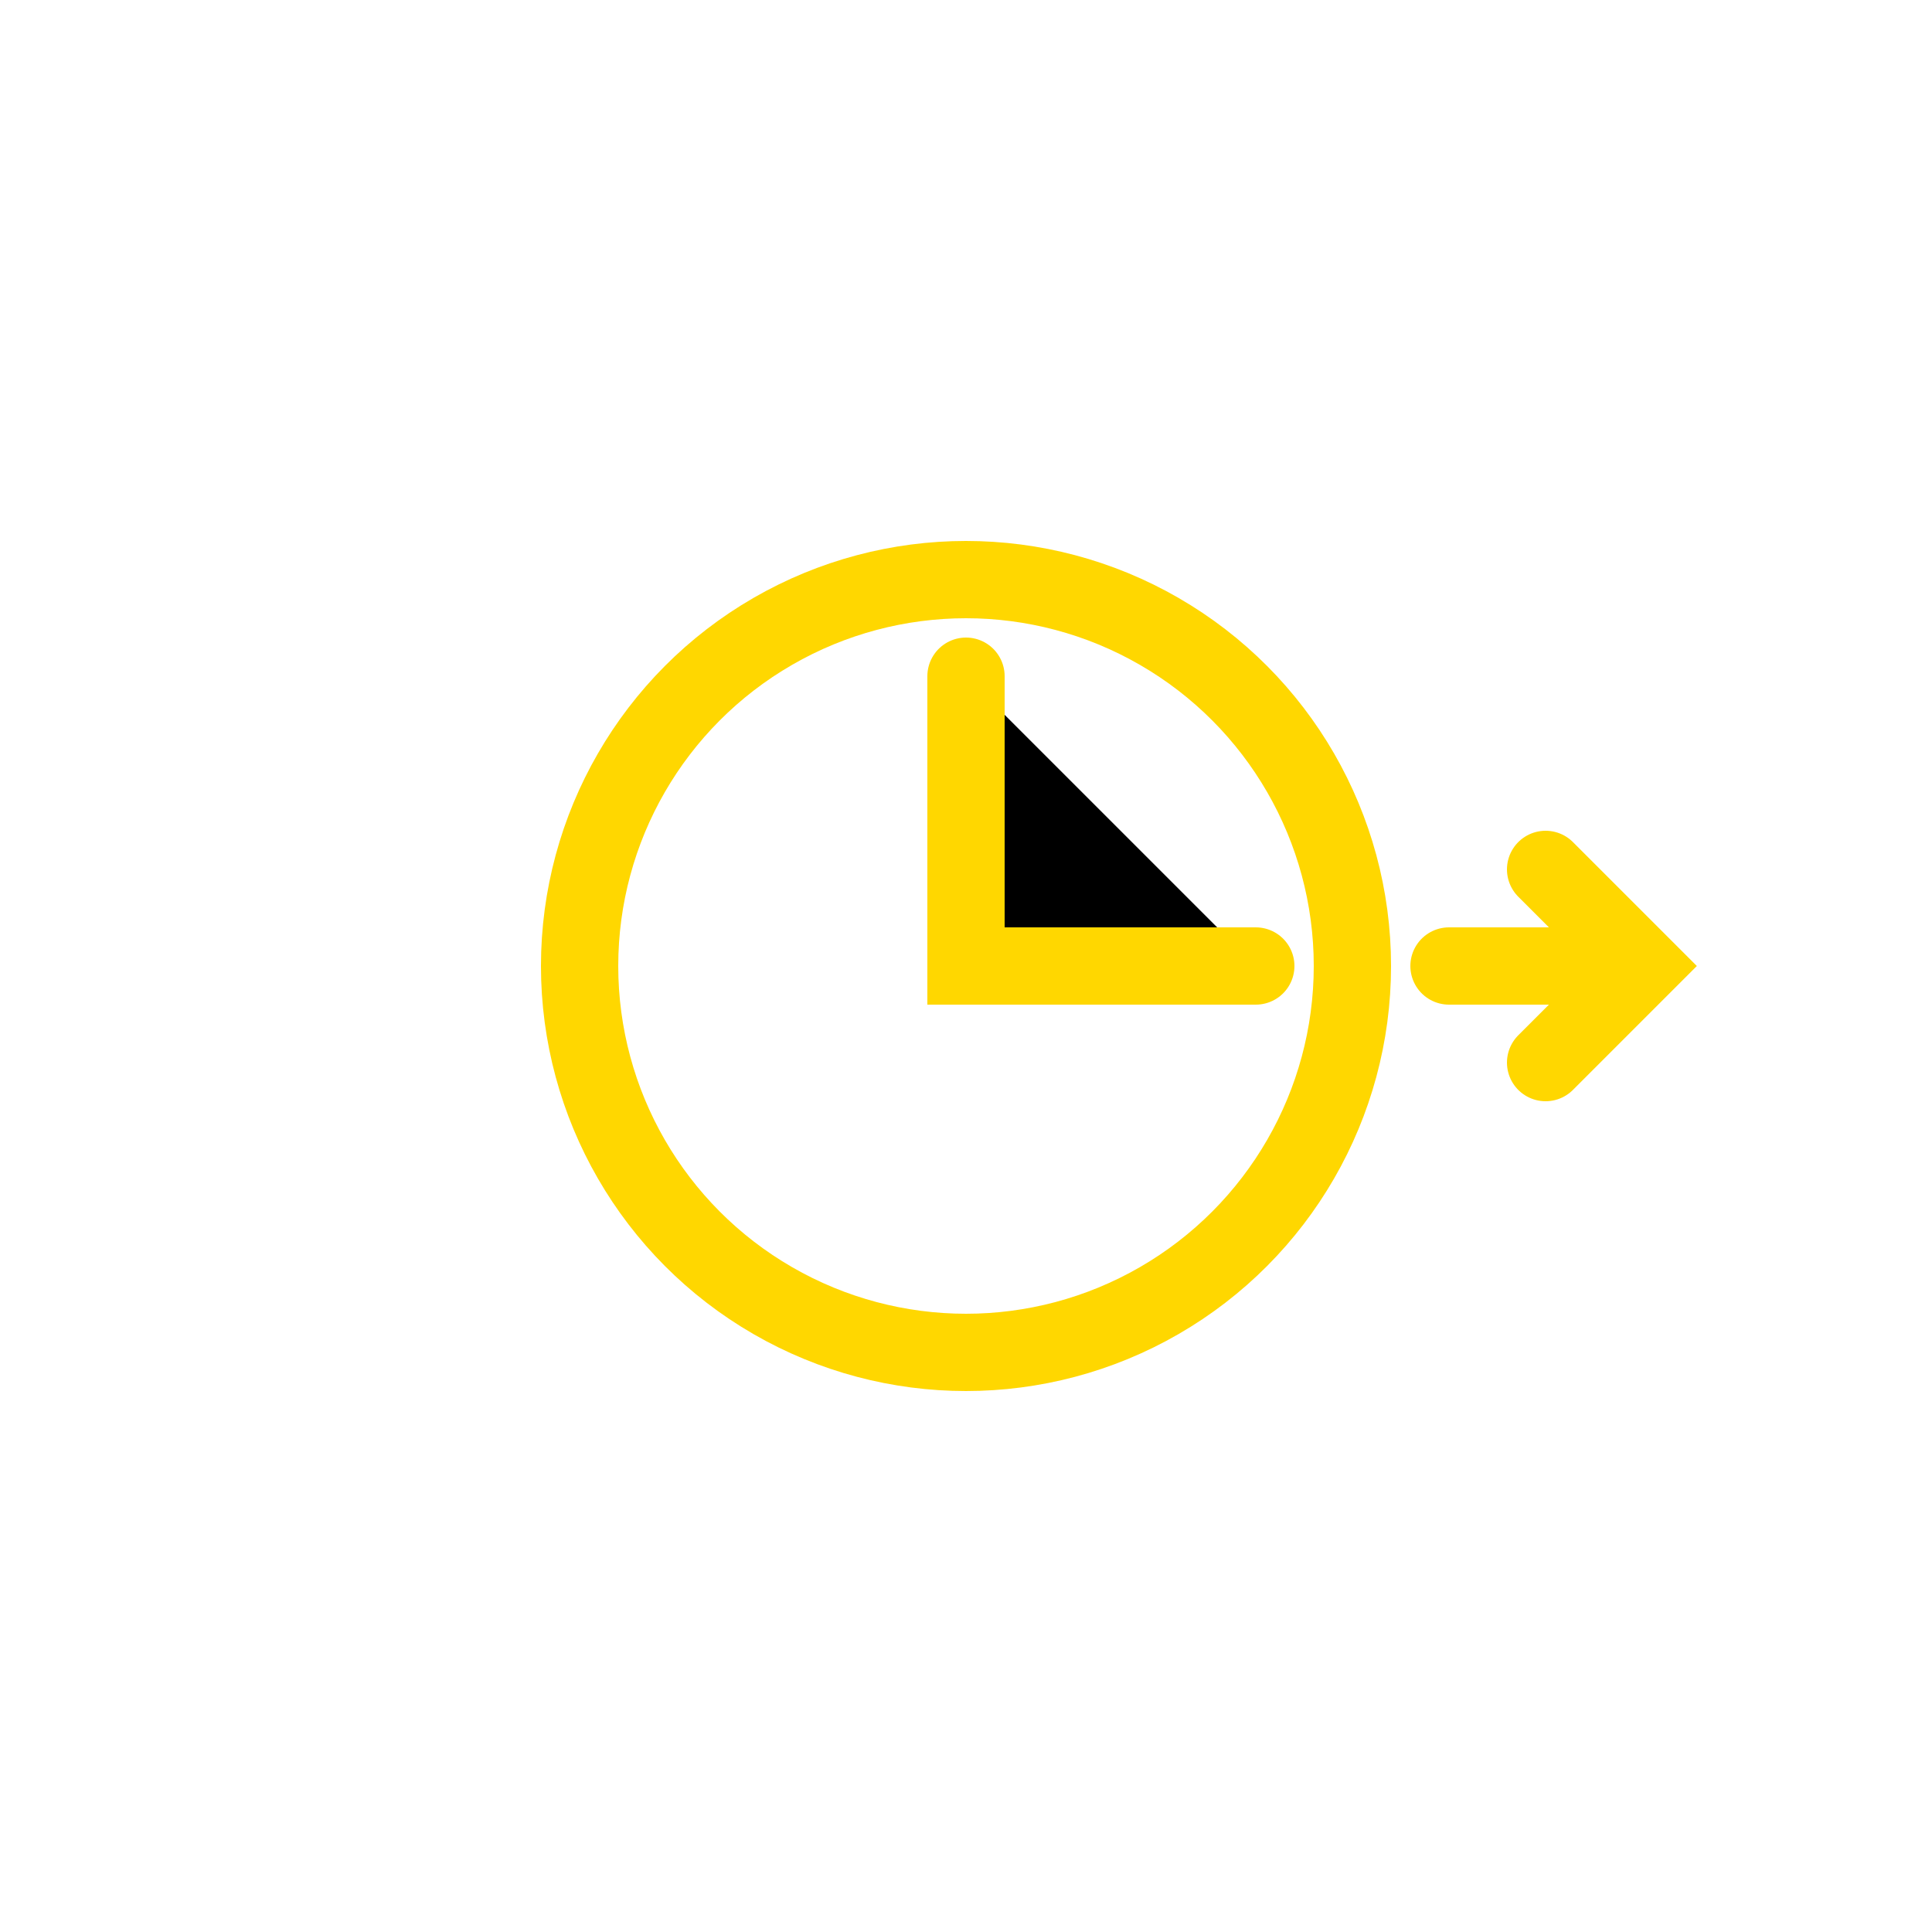
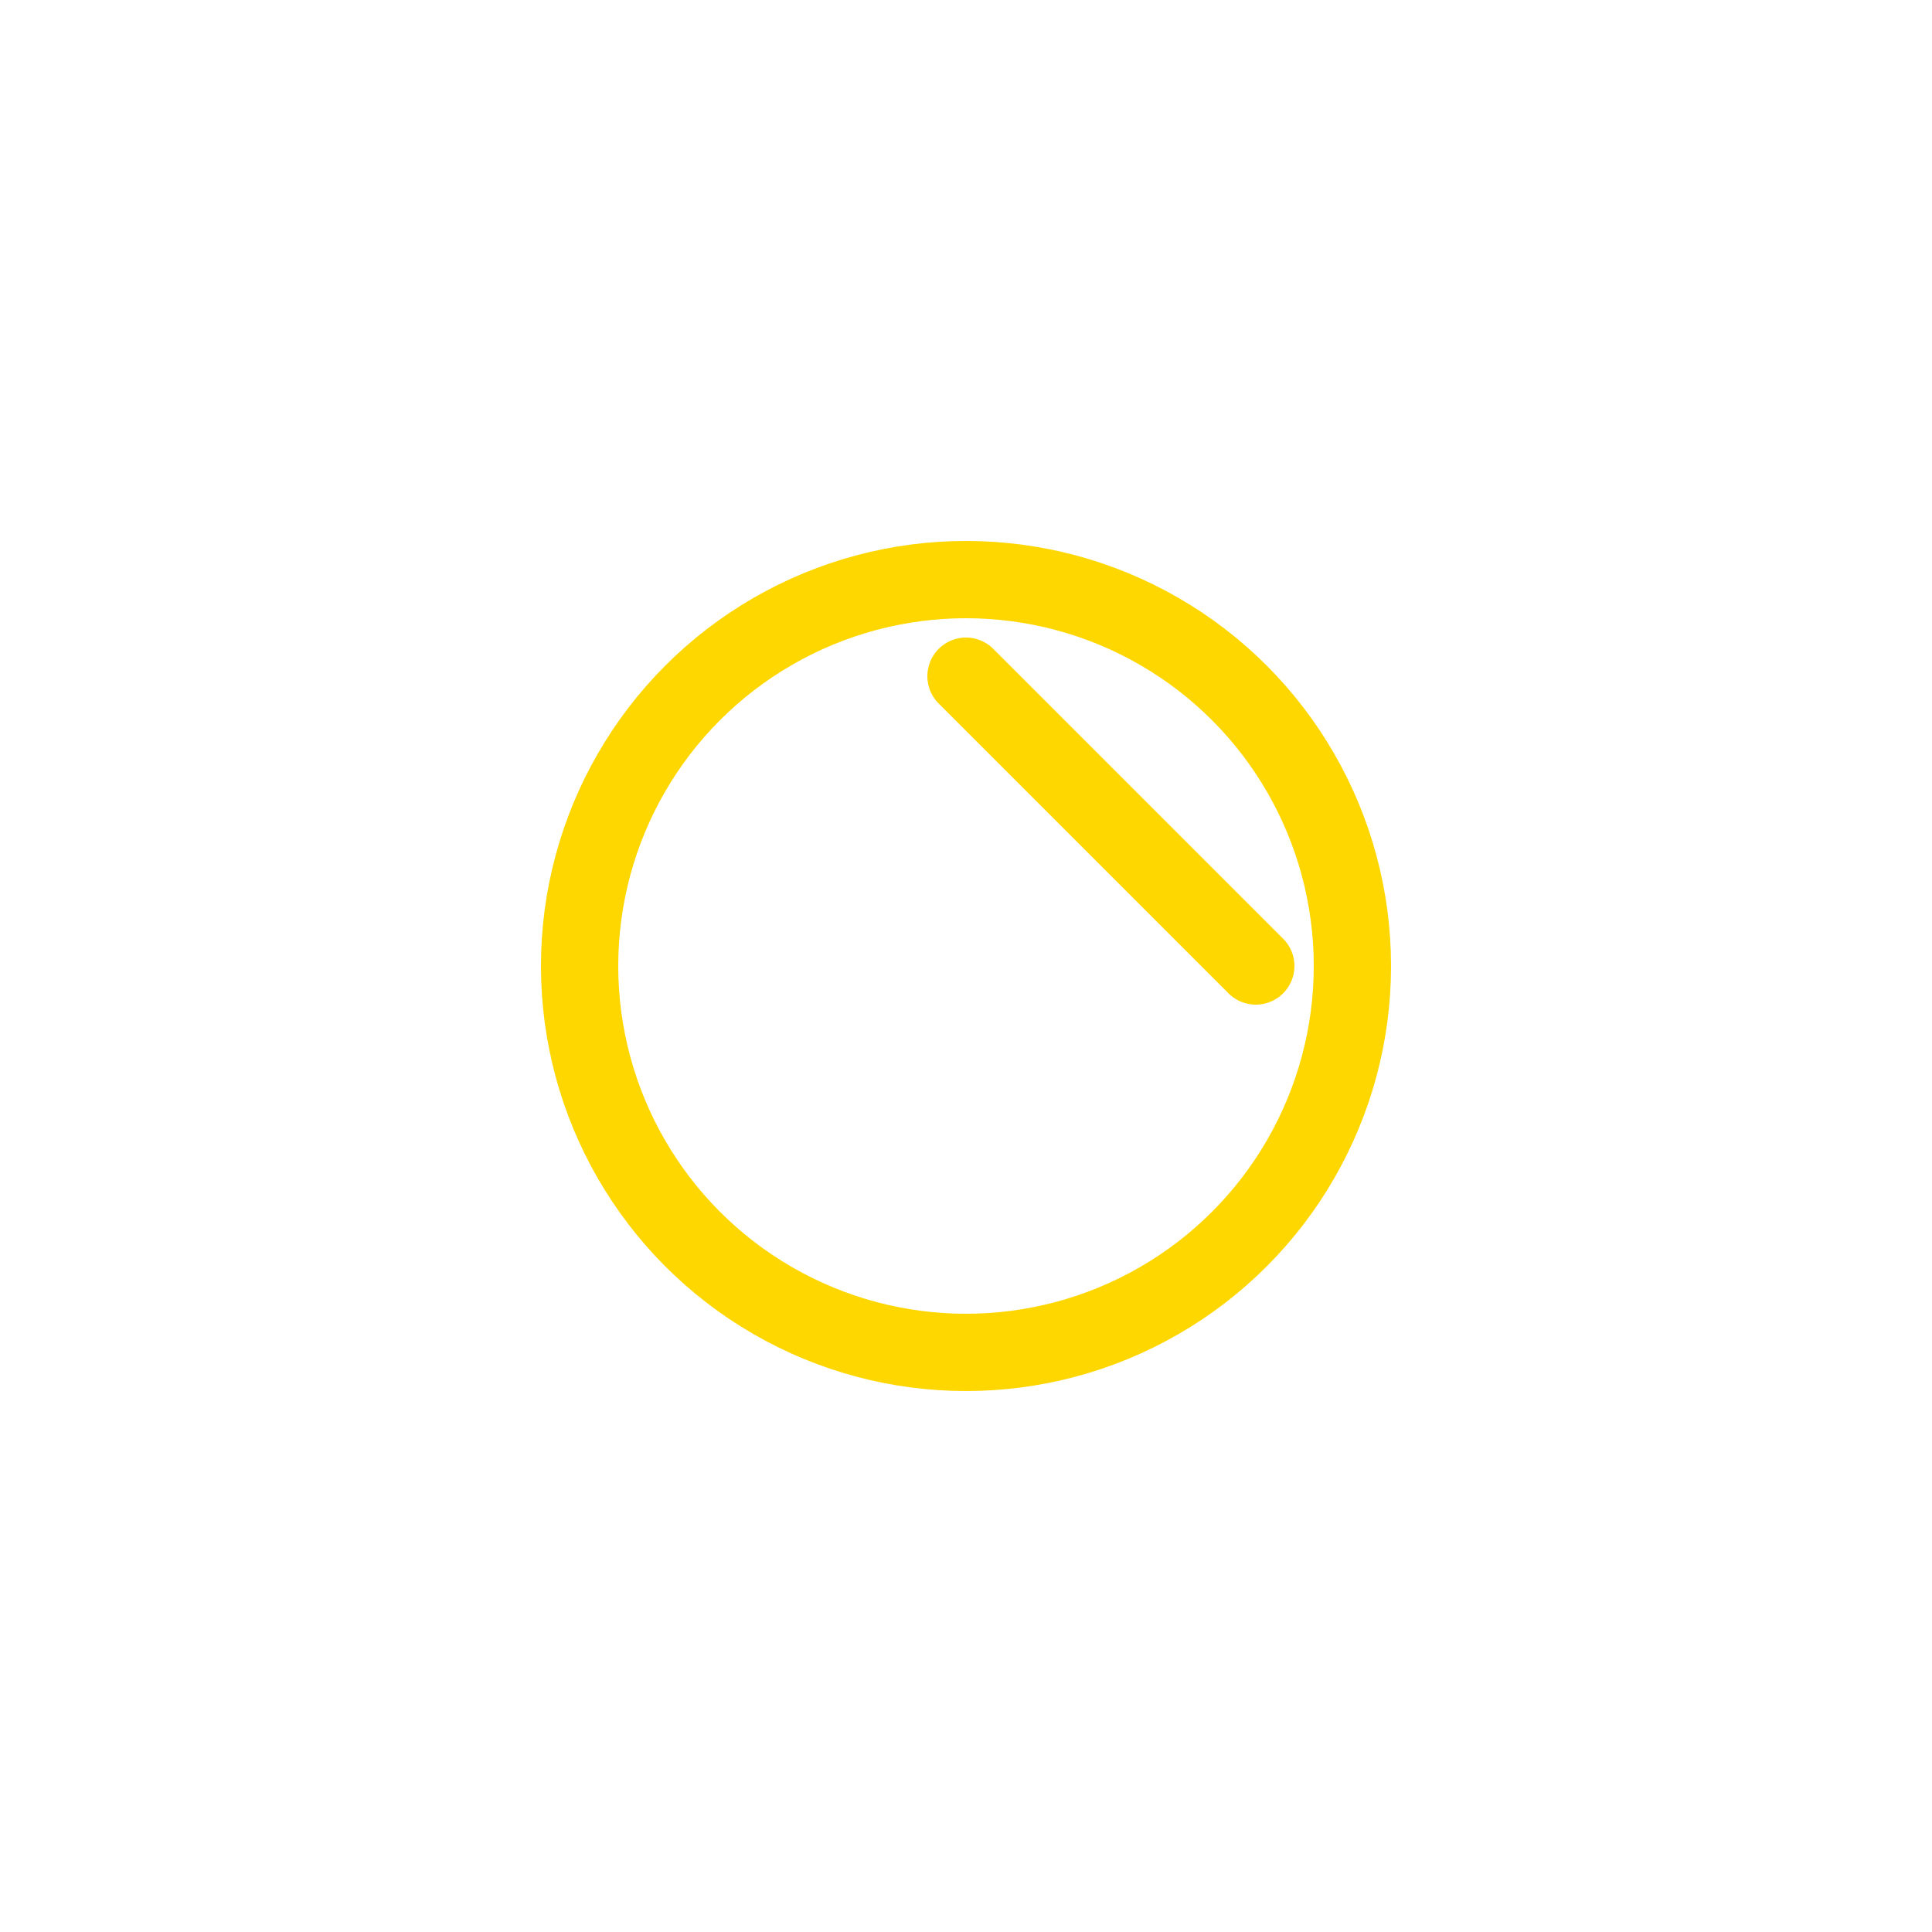
<svg xmlns="http://www.w3.org/2000/svg" viewBox="0 0 100 100">
  <circle cx="50" cy="50" r="20" fill="none" stroke="#FFD700" stroke-width="4" />
-   <path d="M50 35 L50 50 L65 50" stroke="#FFD700" stroke-width="4" stroke-linecap="round" />
-   <path d="M75 50 h10 m-5 -5 l5 5 l-5 5" fill="none" stroke="#FFD700" stroke-width="4" stroke-linecap="round" />
+   <path d="M50 35 L65 50" stroke="#FFD700" stroke-width="4" stroke-linecap="round" />
</svg>